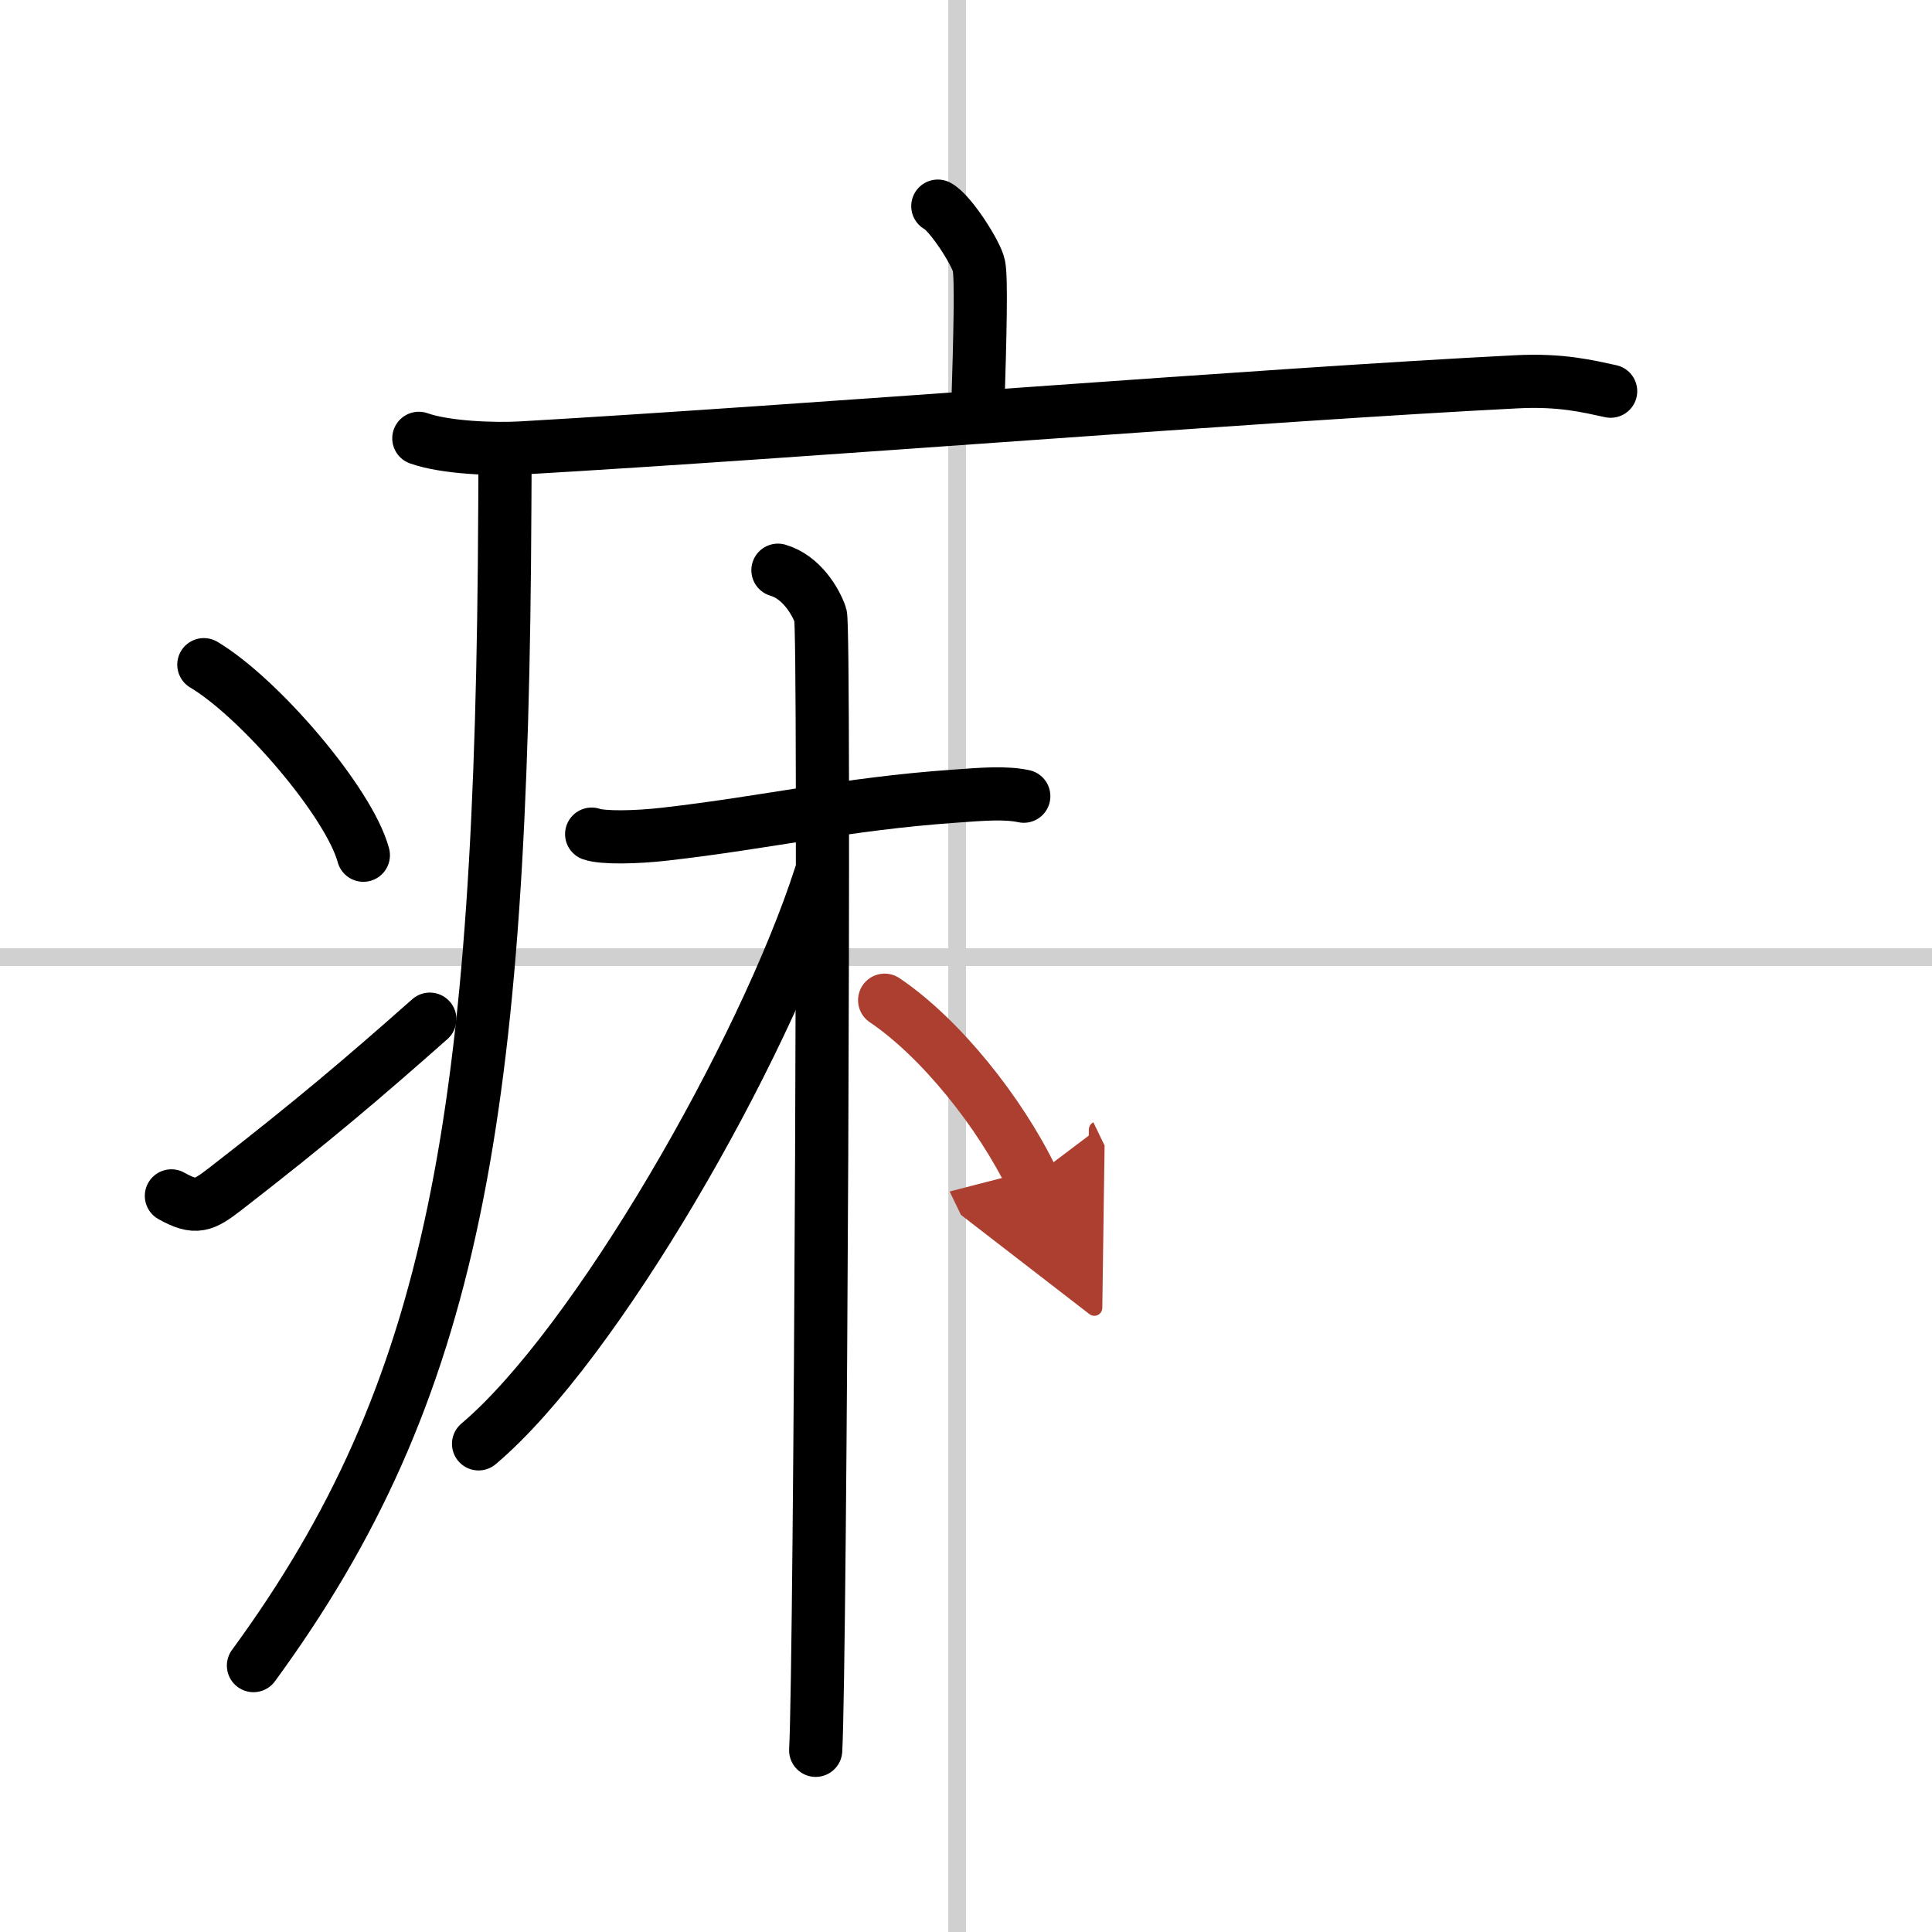
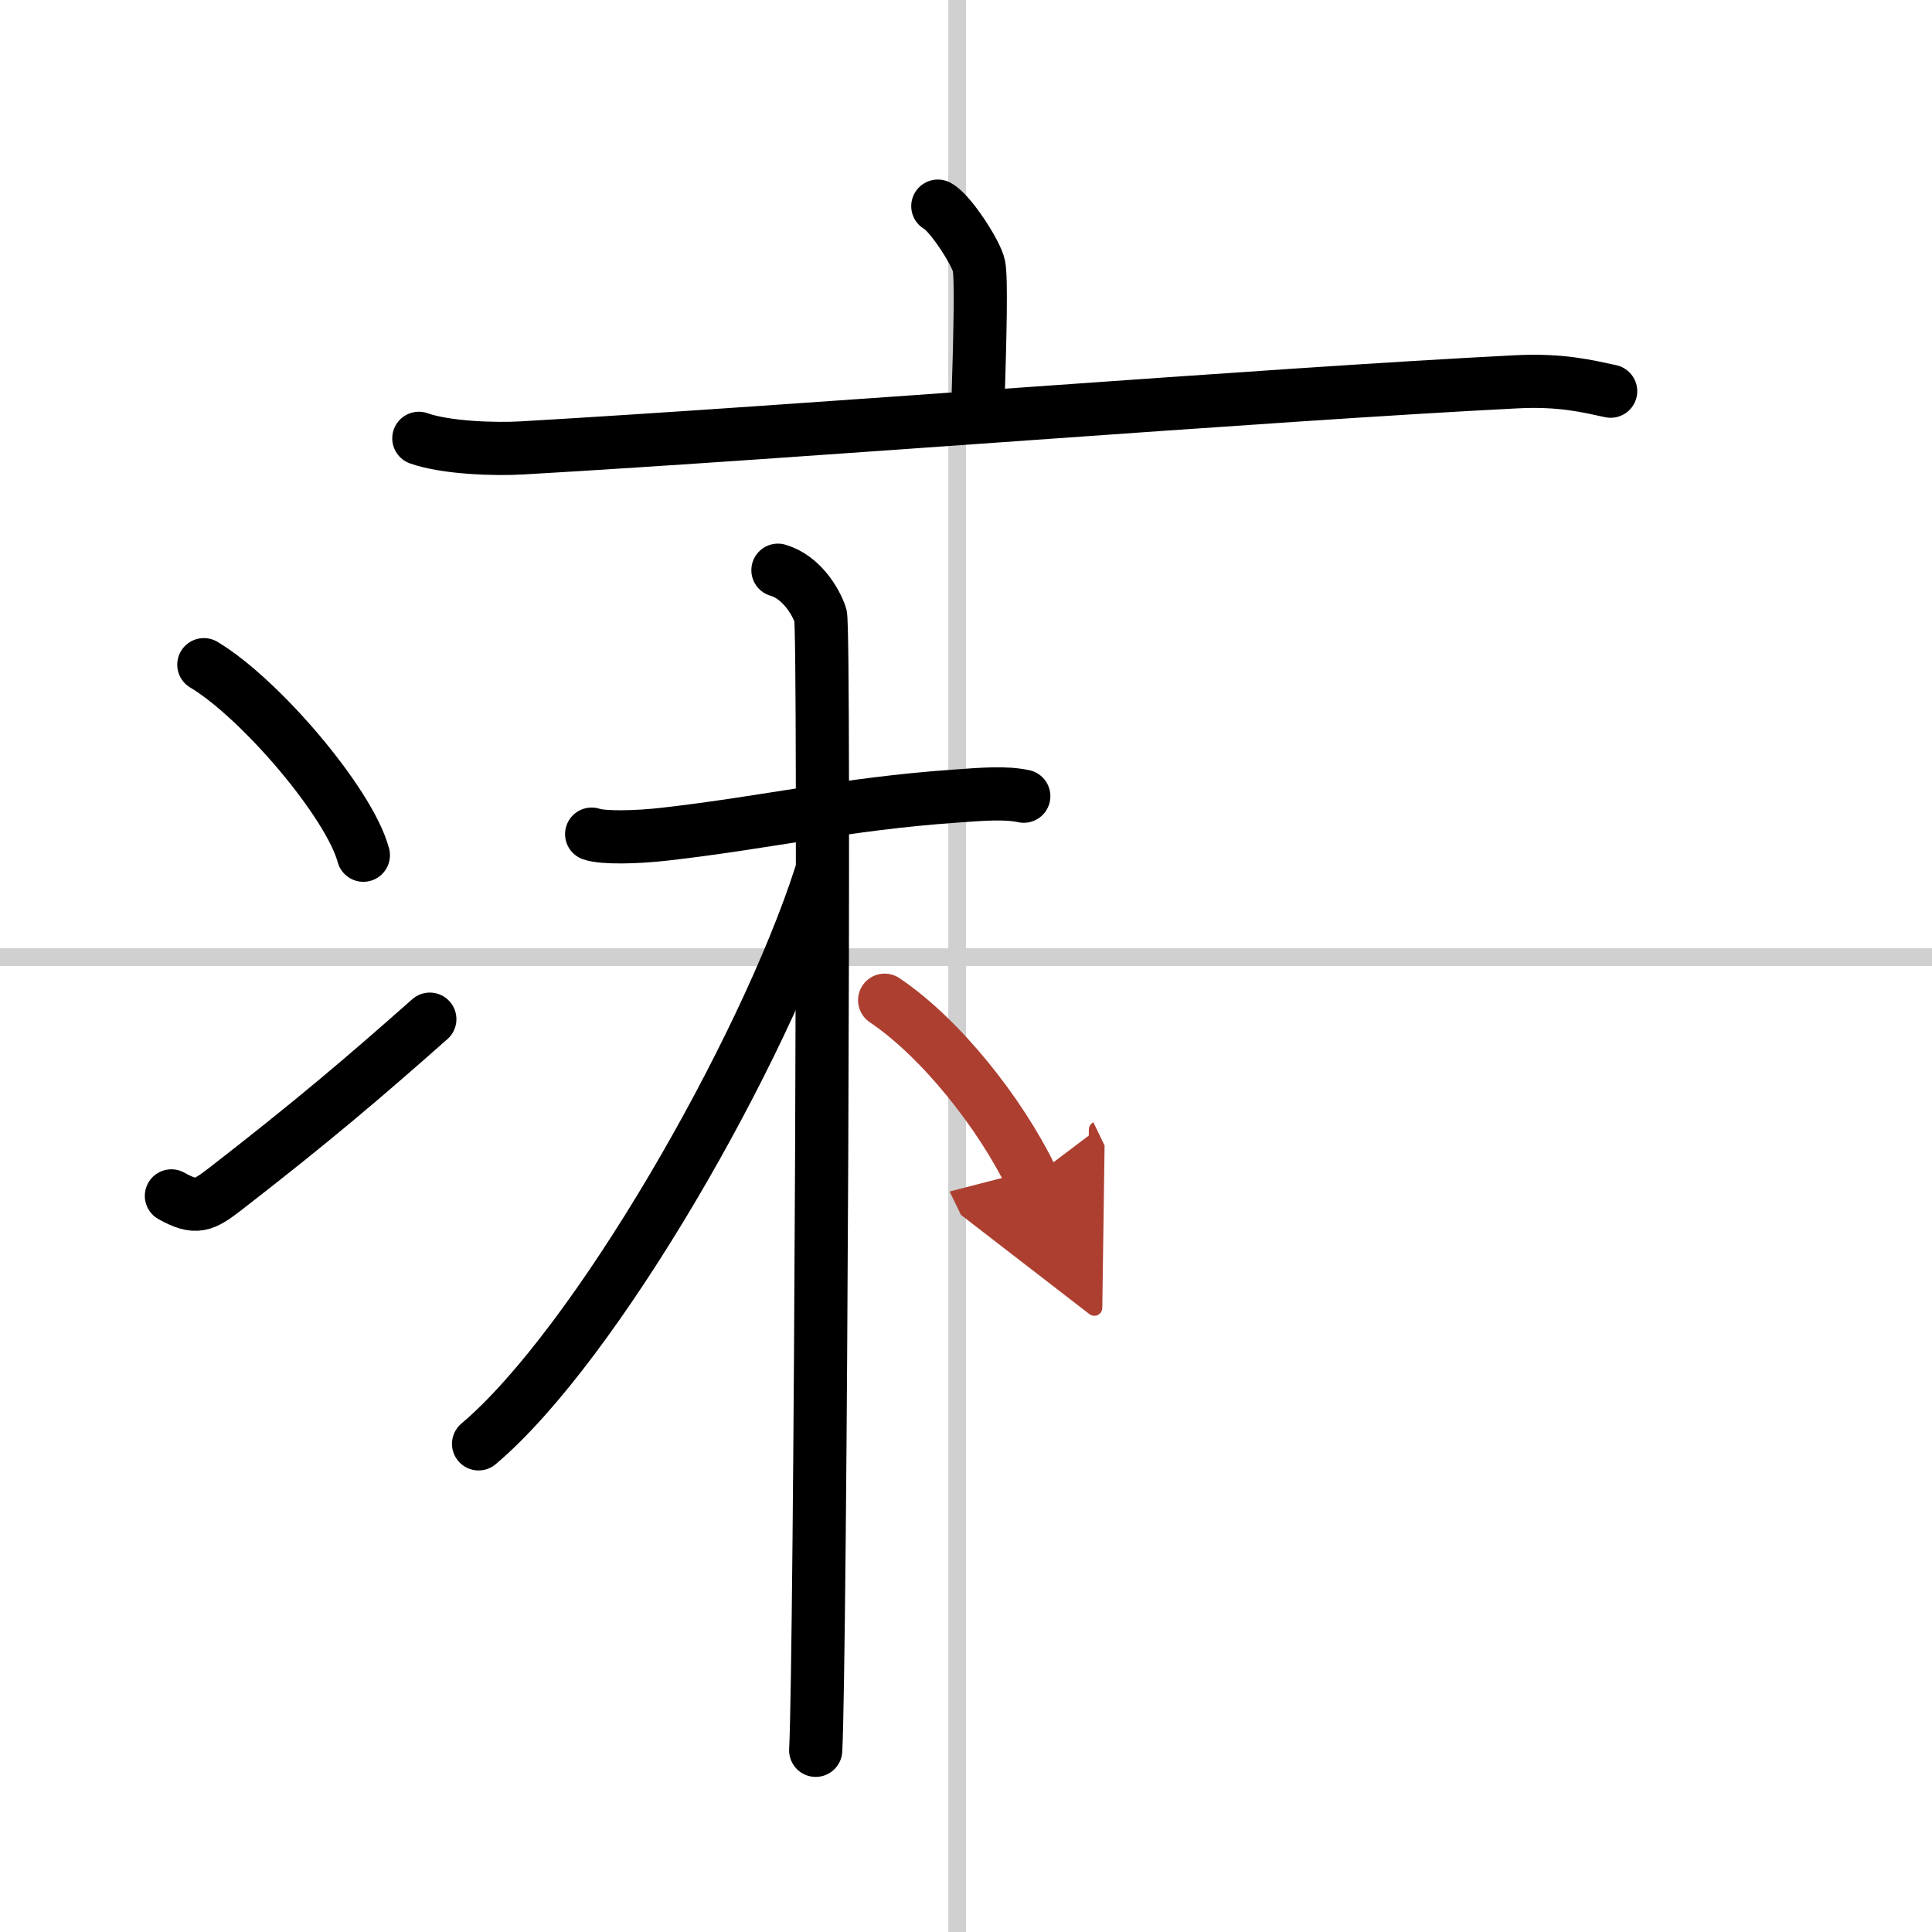
<svg xmlns="http://www.w3.org/2000/svg" width="400" height="400" viewBox="0 0 109 109">
  <defs>
    <marker id="a" markerWidth="4" orient="auto" refX="1" refY="5" viewBox="0 0 10 10">
      <polyline points="0 0 10 5 0 10 1 5" fill="#ad3f31" stroke="#ad3f31" />
    </marker>
  </defs>
  <g fill="none" stroke="#000" stroke-linecap="round" stroke-linejoin="round" stroke-width="3">
    <rect width="100%" height="100%" fill="#fff" stroke="#fff" />
    <line x1="54" x2="54" y2="109" stroke="#d0d0d0" stroke-width="1" />
    <line x2="109" y1="54" y2="54" stroke="#d0d0d0" stroke-width="1" />
    <path d="m52.91 11.63c0.7 0.36 2.18 2.66 2.32 3.37s0.07 3.8-0.07 8.24" />
    <path d="m23.63 24.73c1.52 0.54 4.3 0.63 5.82 0.54 15.8-0.91 42.05-3.02 56.11-3.73 2.53-0.13 4.05 0.26 5.31 0.53" />
-     <path d="m28.49 25.5c0 1.1 0 2.18-0.01 3.24-0.15 34.27-2.84 49.74-14.18 65.23" />
    <path d="m11.5 37.5c3.18 1.9 8.21 7.8 9 10.75" />
    <path d="m9.67 67.47c1.39 0.78 1.82 0.55 3.04-0.39 4.94-3.83 7.8-6.27 11.54-9.58" />
    <path d="m33.38 47.06c0.62 0.22 2.49 0.19 4.14 0 5.79-0.66 10.11-1.7 16.31-2.14 1.65-0.12 2.89-0.22 3.93 0" />
    <path d="m43.89 32.17c1.33 0.39 2.13 1.76 2.4 2.54s0 59.16-0.27 64.04" />
    <path d="M46.28,49.42C43.1,59.3,33.62,75.87,27,81.46" />
    <path d="m49.91 56.43c3.15 2.12 6.52 6.35 8.31 10.06" marker-end="url(#a)" stroke="#ad3f31" />
  </g>
</svg>